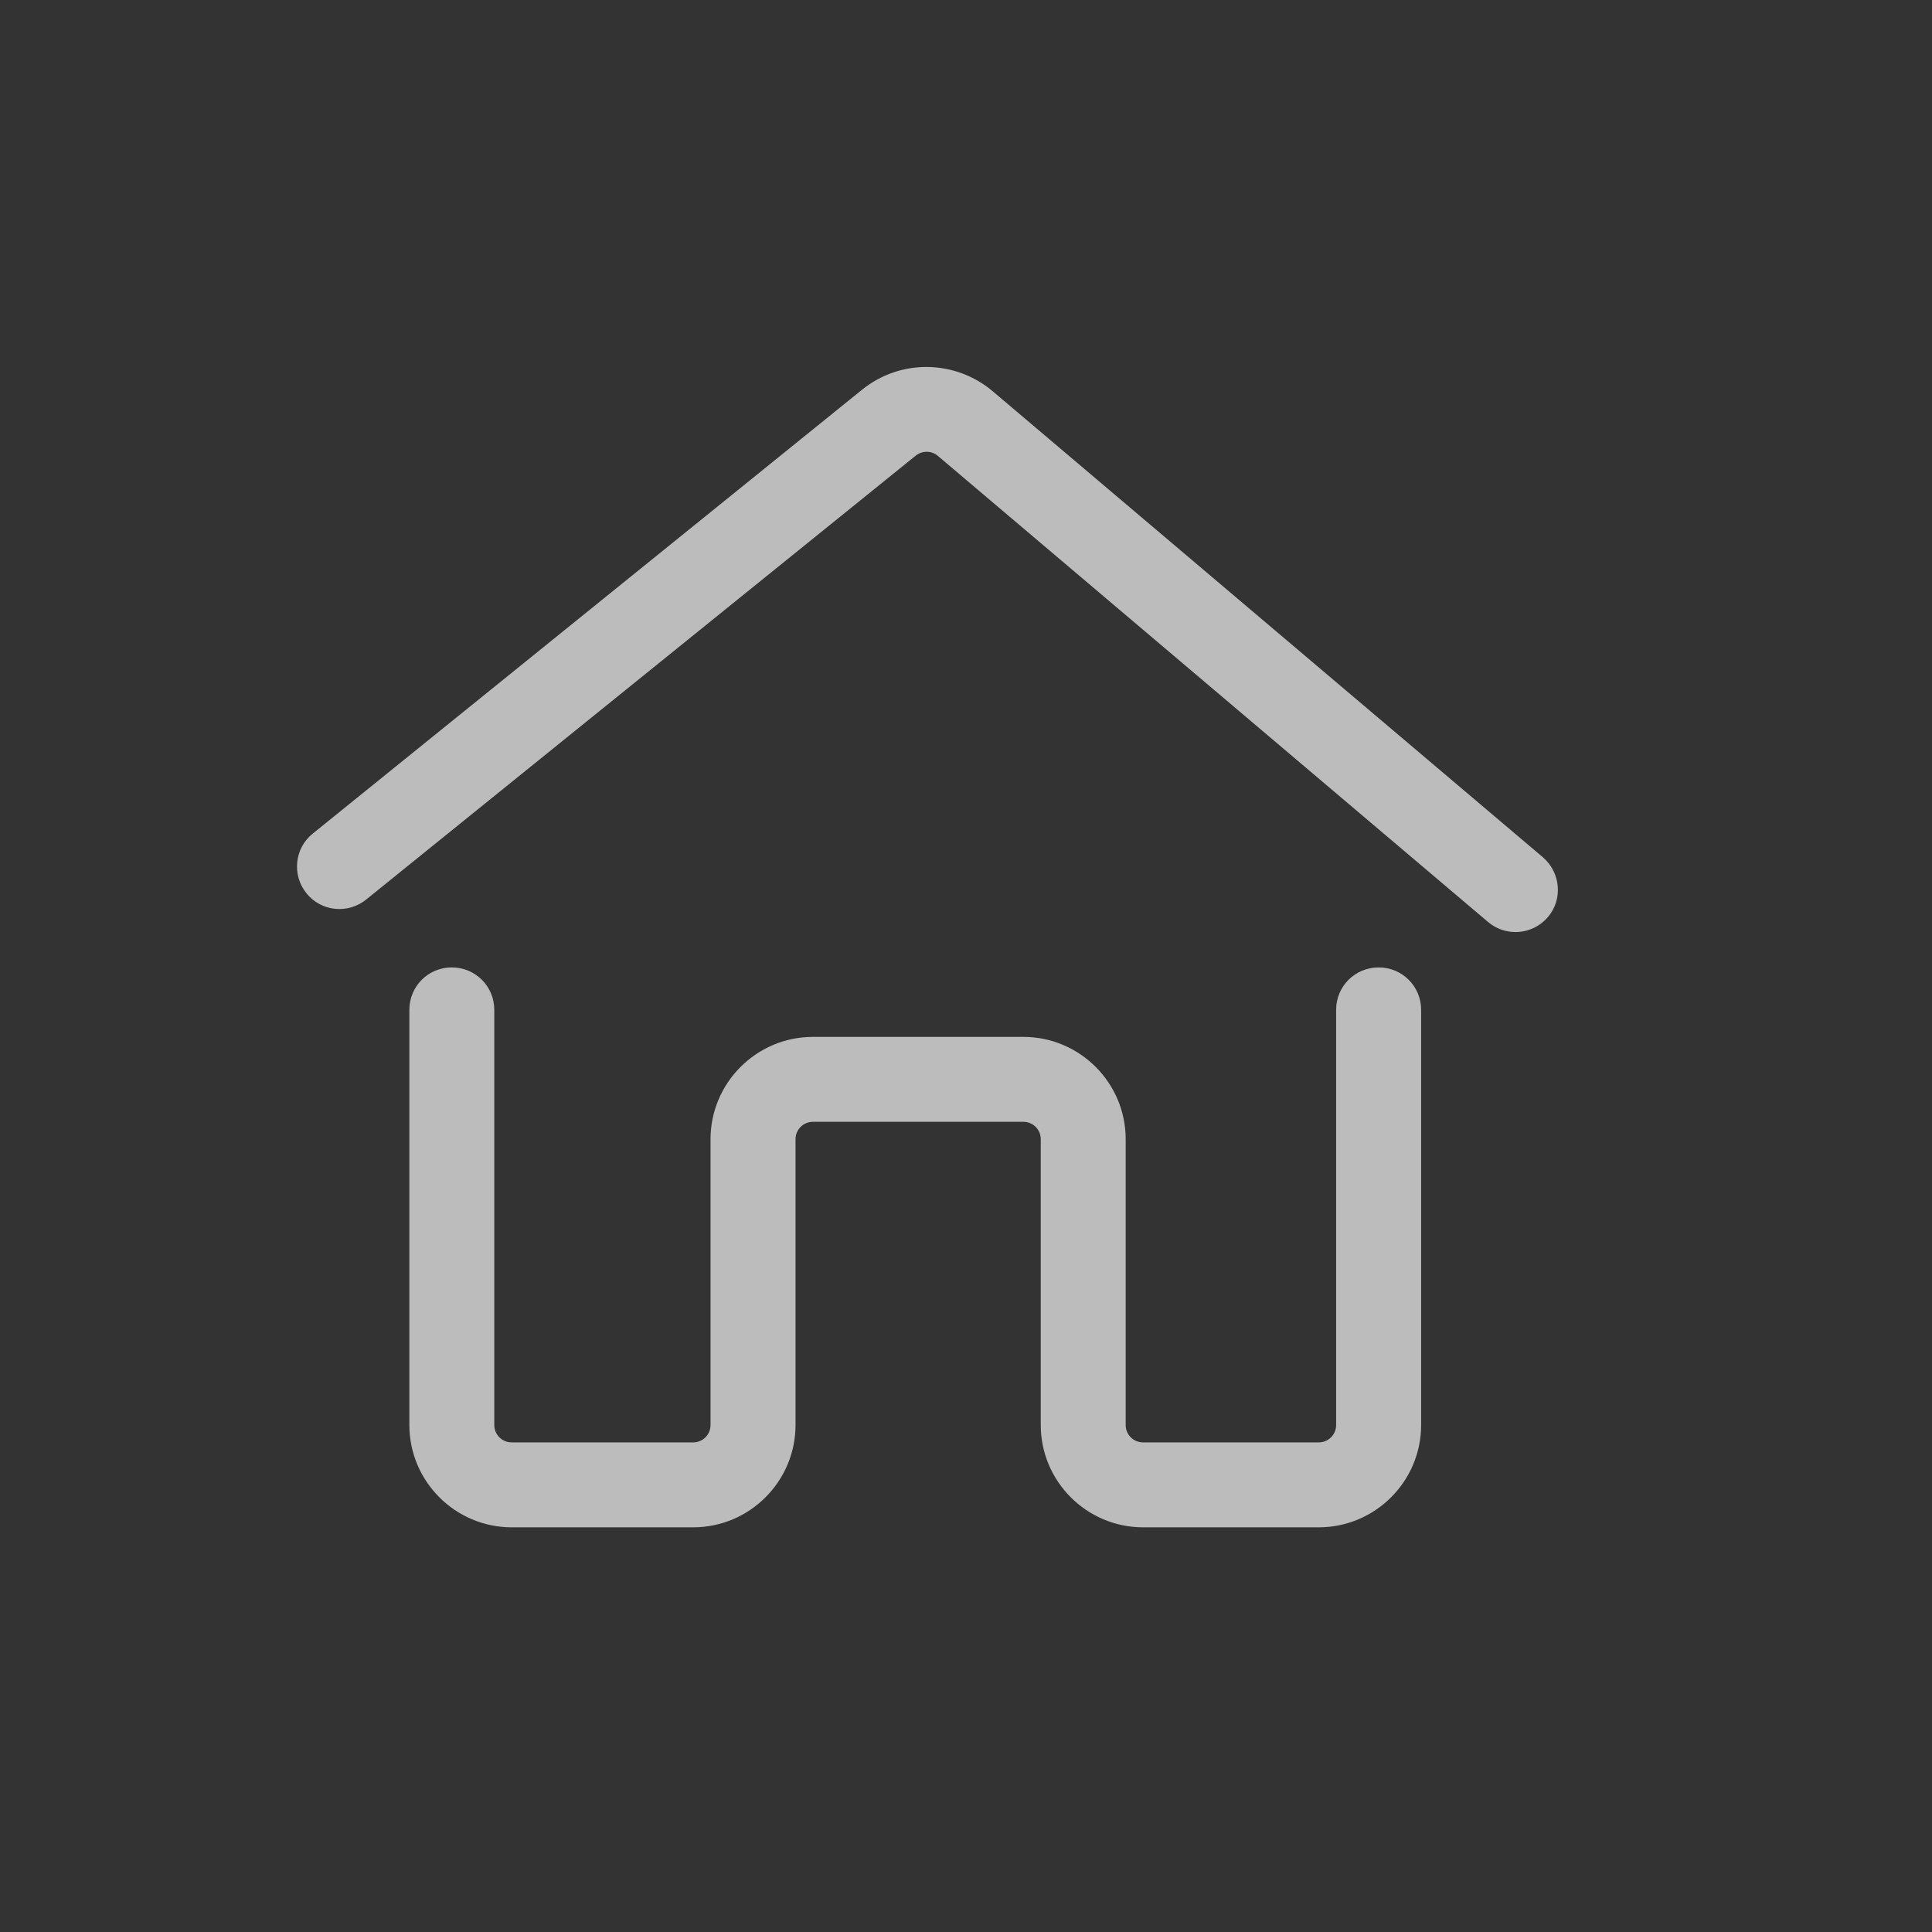
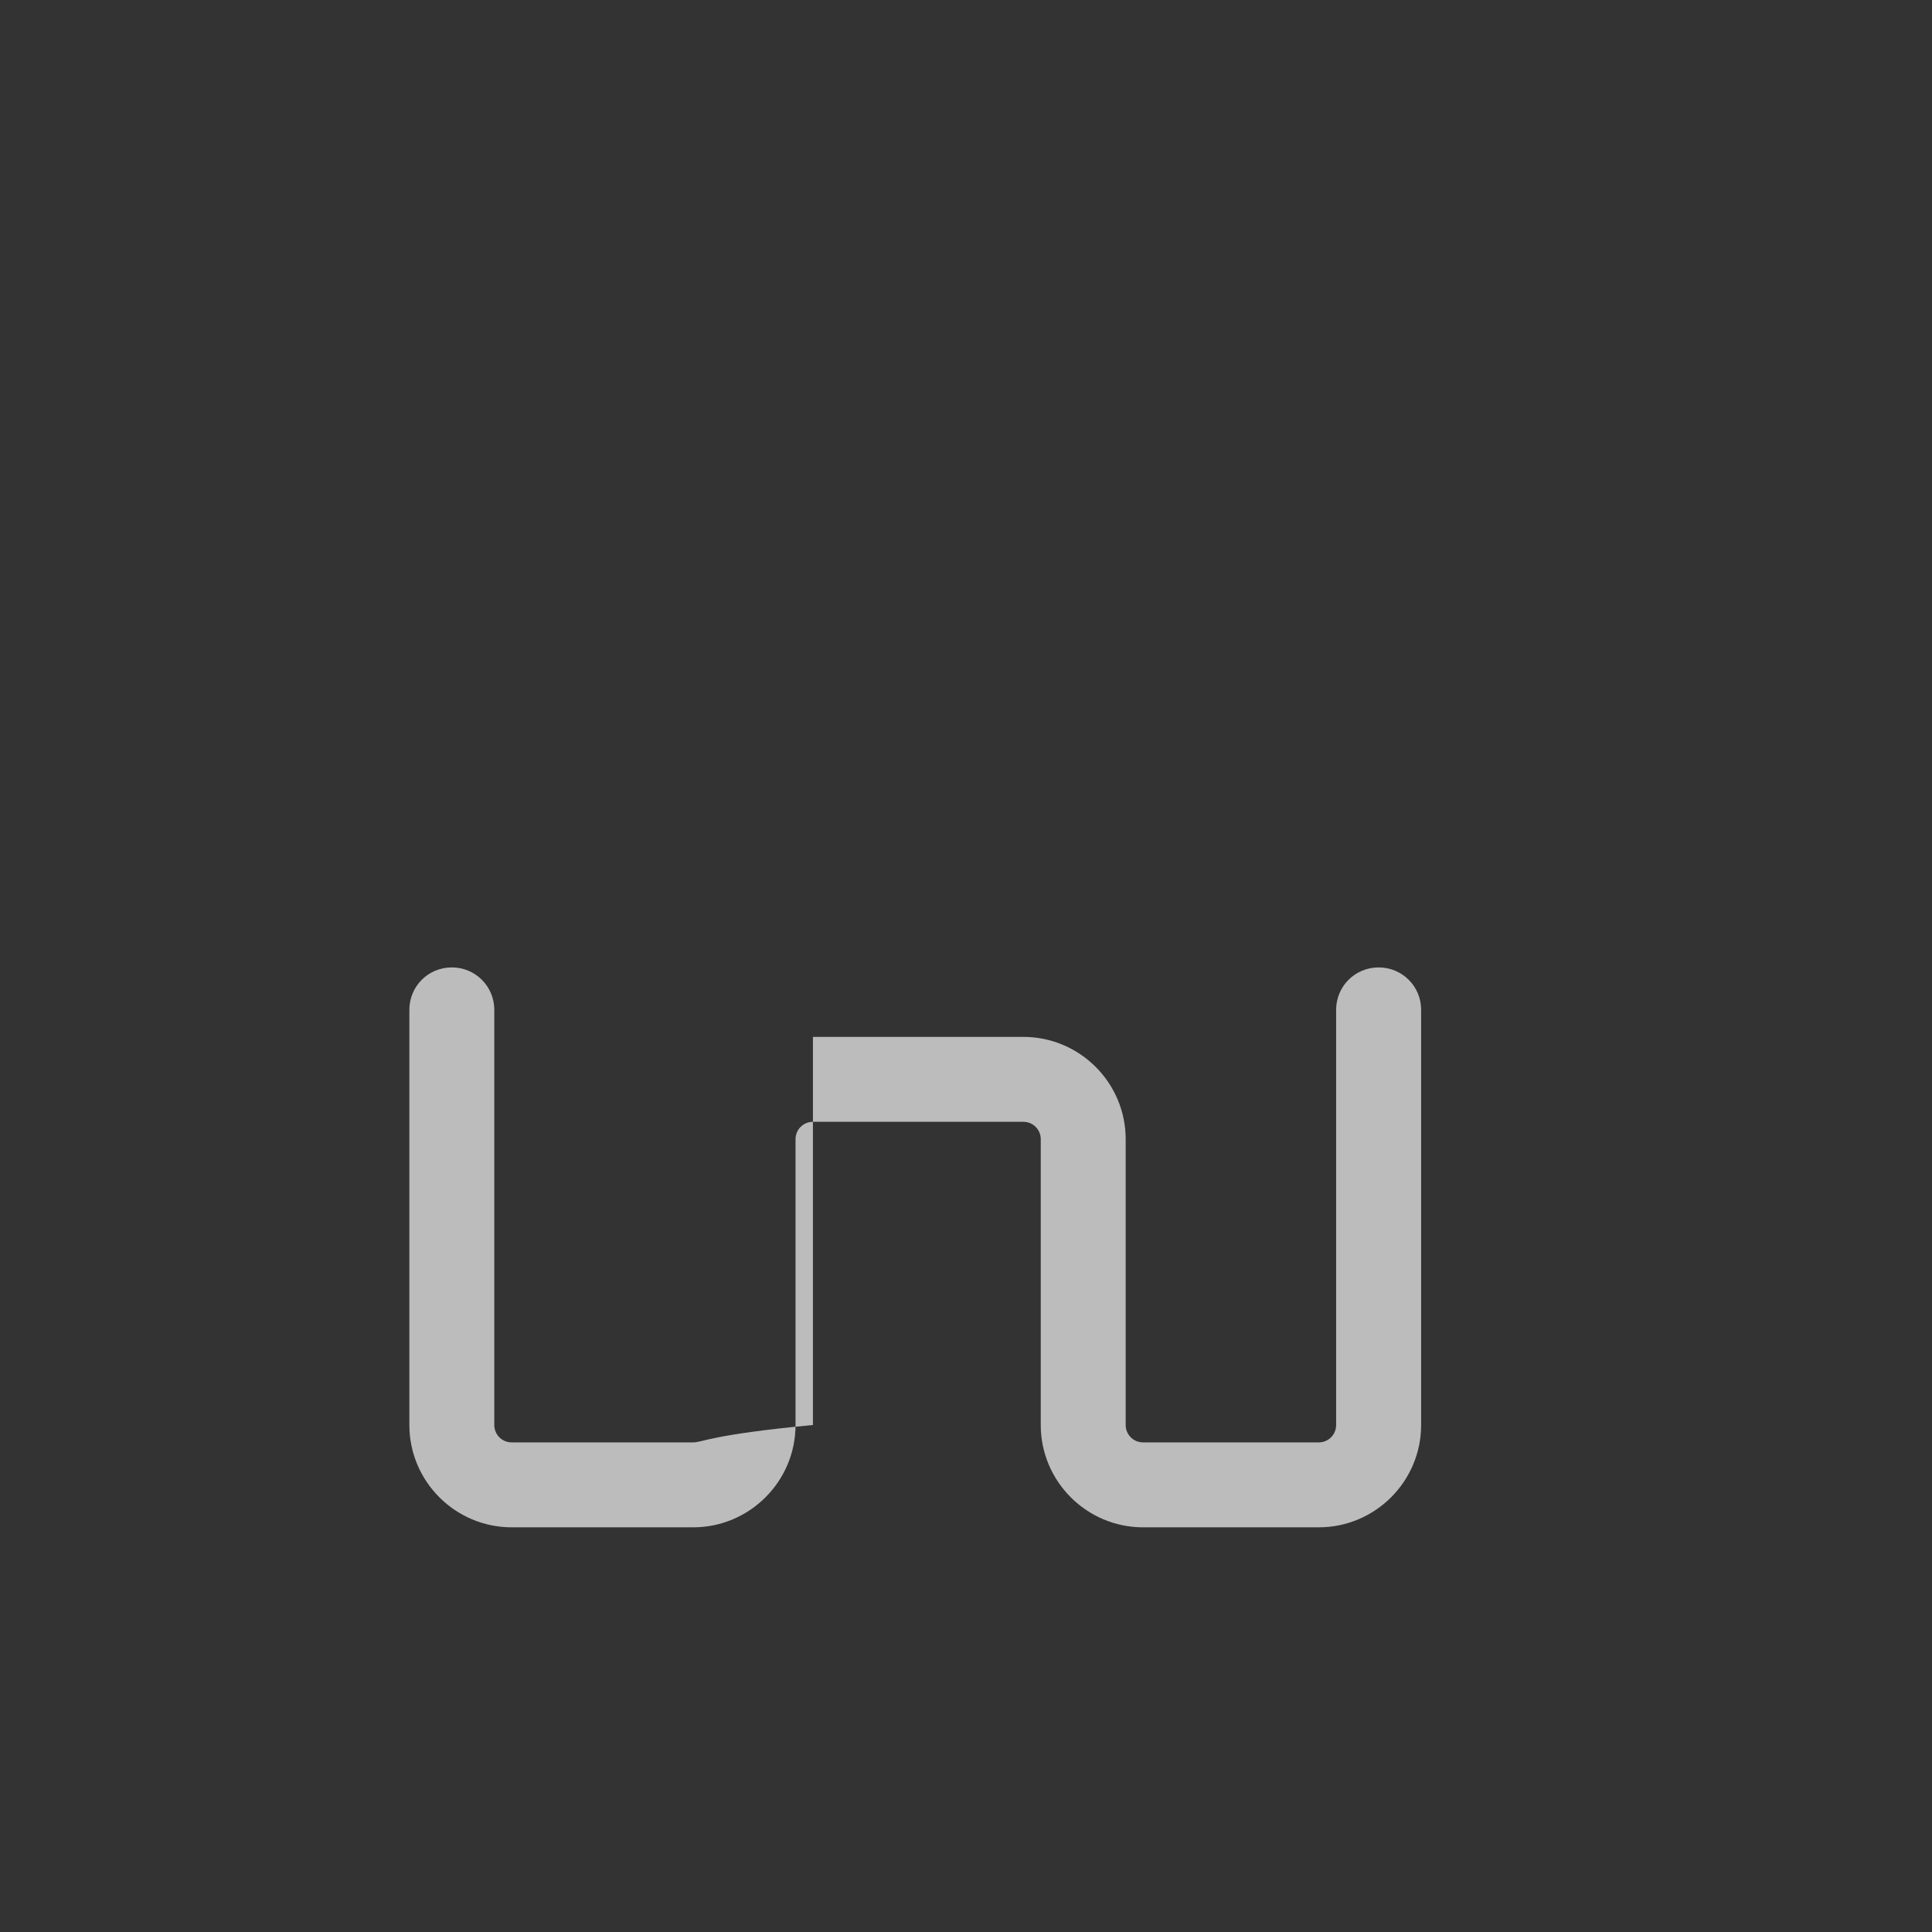
<svg xmlns="http://www.w3.org/2000/svg" width="26" height="26" viewBox="0 0 26 26" fill="none">
  <rect x="0" y="0" width="26" height="26" fill="#333333" stroke="none" />
  <g opacity="0.67">
-     <path d="M20.764 11.537L13.359 5.265C12.854 4.839 12.117 4.828 11.602 5.244L4.209 11.218C3.963 11.415 3.926 11.776 4.124 12.021C4.321 12.268 4.682 12.304 4.927 12.106L12.322 6.133C12.41 6.062 12.535 6.062 12.621 6.135L20.026 12.408C20.133 12.499 20.265 12.543 20.395 12.543C20.556 12.543 20.717 12.475 20.832 12.34C21.034 12.104 21.003 11.743 20.764 11.537Z" fill="white" />
-     <path d="M18.553 13.019C18.236 13.019 17.981 13.273 17.981 13.59V19.177C17.981 19.307 17.877 19.411 17.747 19.411H15.383C15.253 19.411 15.149 19.307 15.149 19.177V15.331C15.149 14.572 14.531 13.954 13.772 13.954H10.94C10.181 13.954 9.562 14.572 9.562 15.331V19.177C9.562 19.307 9.458 19.411 9.329 19.411H6.886C6.756 19.411 6.652 19.307 6.652 19.177V13.59C6.652 13.273 6.397 13.019 6.08 13.019C5.763 13.019 5.509 13.273 5.509 13.59V19.177C5.509 19.936 6.127 20.554 6.886 20.554H9.329C10.087 20.554 10.706 19.936 10.706 19.177V15.331C10.706 15.201 10.81 15.097 10.94 15.097H13.772C13.902 15.097 14.006 15.201 14.006 15.331V19.177C14.006 19.936 14.624 20.554 15.383 20.554H17.747C18.506 20.554 19.125 19.936 19.125 19.177V13.59C19.125 13.273 18.87 13.019 18.553 13.019Z" fill="white" />
+     <path d="M18.553 13.019C18.236 13.019 17.981 13.273 17.981 13.59V19.177C17.981 19.307 17.877 19.411 17.747 19.411H15.383C15.253 19.411 15.149 19.307 15.149 19.177V15.331C15.149 14.572 14.531 13.954 13.772 13.954H10.94V19.177C9.562 19.307 9.458 19.411 9.329 19.411H6.886C6.756 19.411 6.652 19.307 6.652 19.177V13.59C6.652 13.273 6.397 13.019 6.08 13.019C5.763 13.019 5.509 13.273 5.509 13.59V19.177C5.509 19.936 6.127 20.554 6.886 20.554H9.329C10.087 20.554 10.706 19.936 10.706 19.177V15.331C10.706 15.201 10.81 15.097 10.94 15.097H13.772C13.902 15.097 14.006 15.201 14.006 15.331V19.177C14.006 19.936 14.624 20.554 15.383 20.554H17.747C18.506 20.554 19.125 19.936 19.125 19.177V13.59C19.125 13.273 18.87 13.019 18.553 13.019Z" fill="white" />
  </g>
</svg>